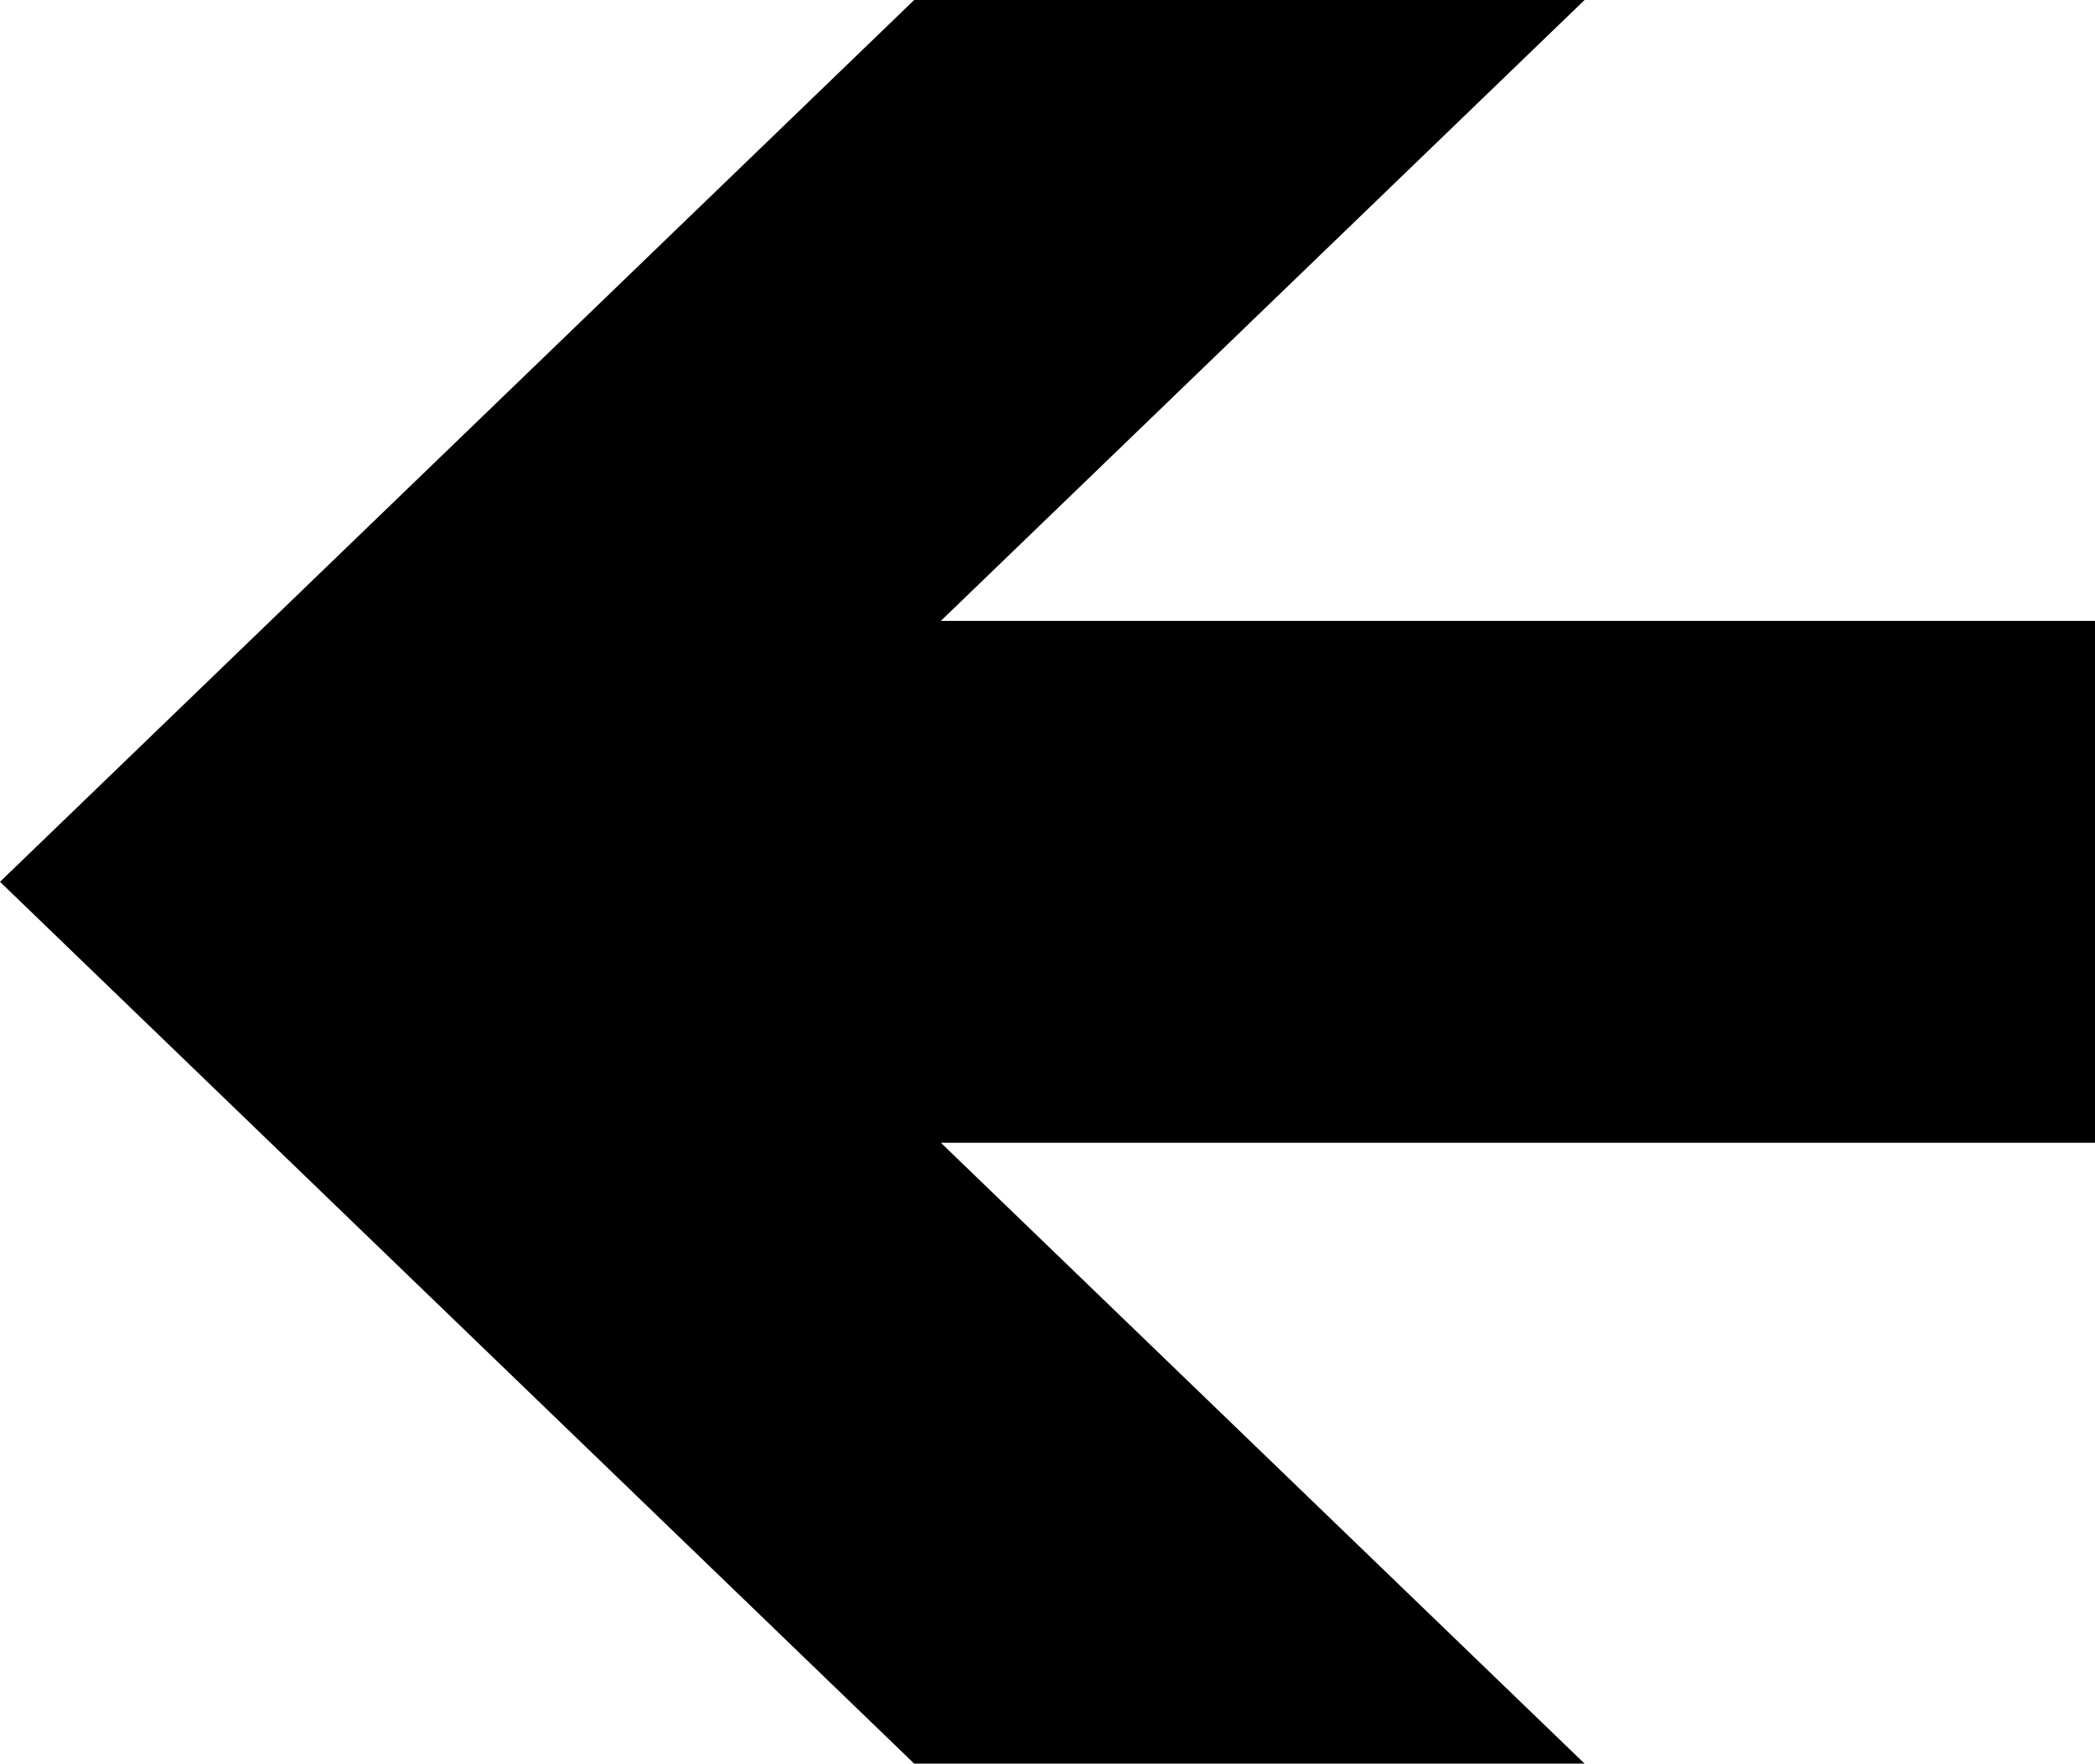
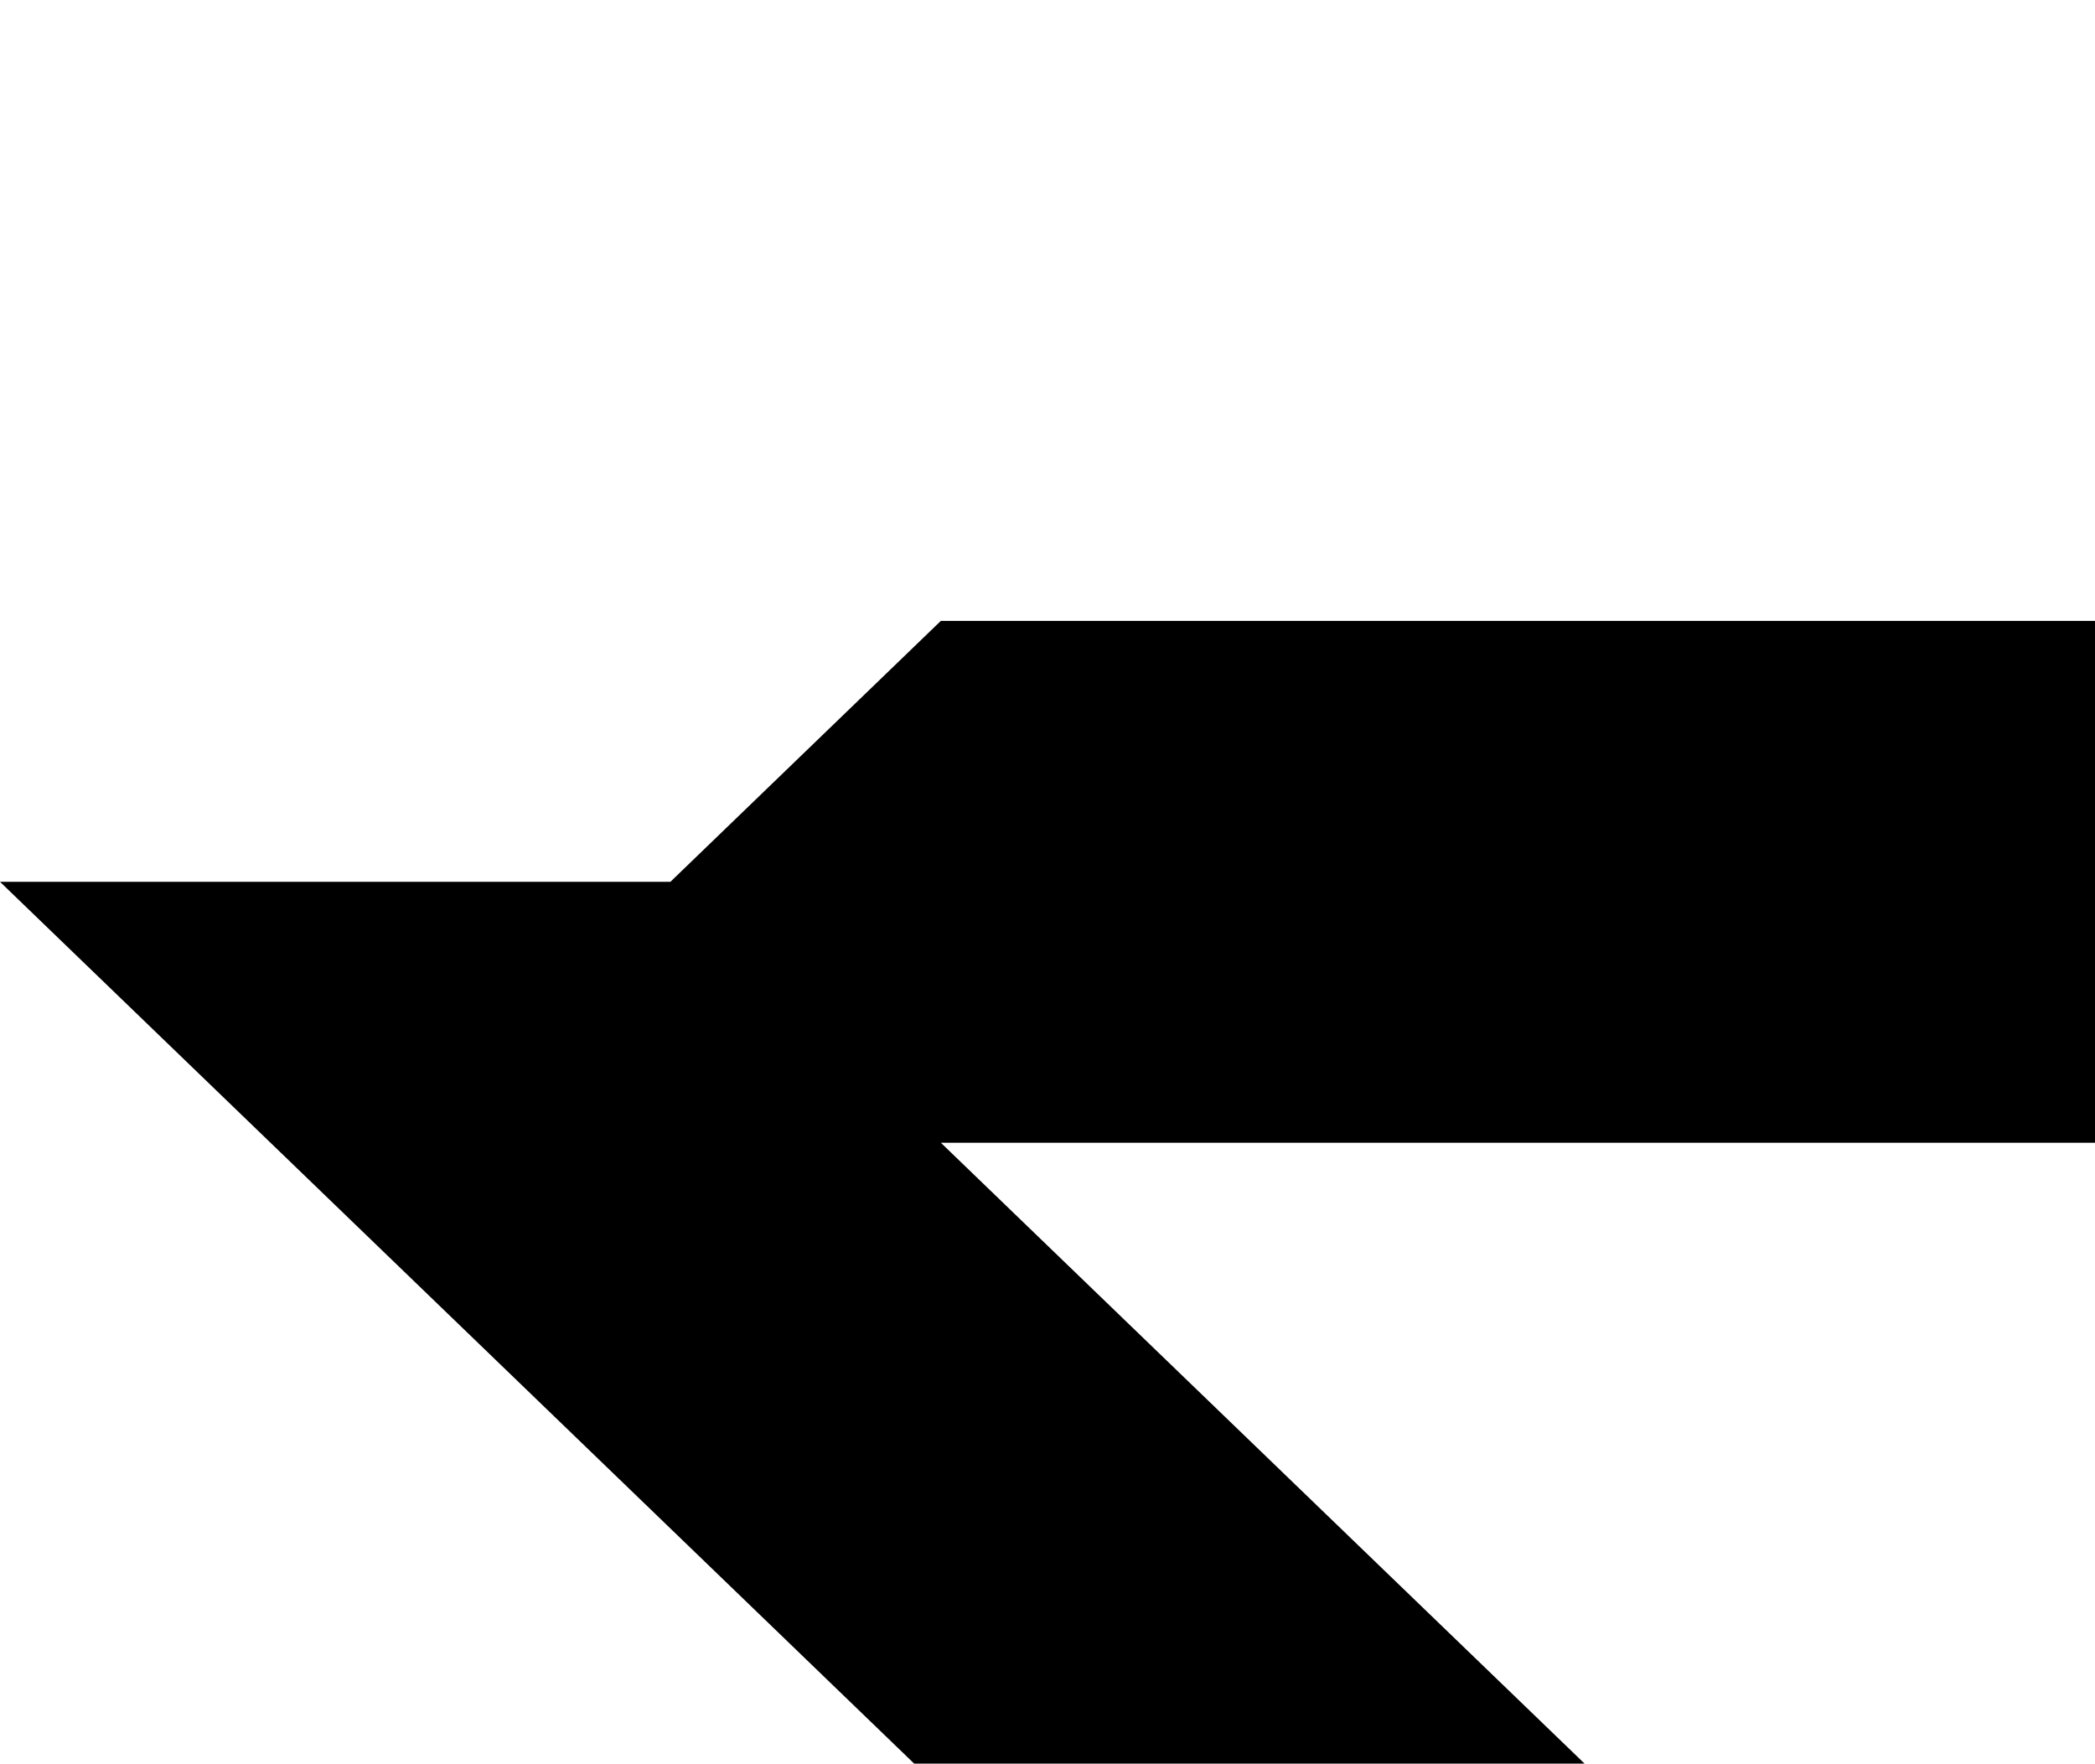
<svg xmlns="http://www.w3.org/2000/svg" version="1.1" x="0px" y="0px" viewBox="0 0 110 92.6" style="enable-background:new 0 0 110 92.6;" xml:space="preserve">
-   <path d="M49.4,32.6H110V60H49.4l33.8,32.6H48L0,46.3L48,0h35.2L49.4,32.6z" />
+   <path d="M49.4,32.6H110V60H49.4l33.8,32.6H48L0,46.3h35.2L49.4,32.6z" />
</svg>